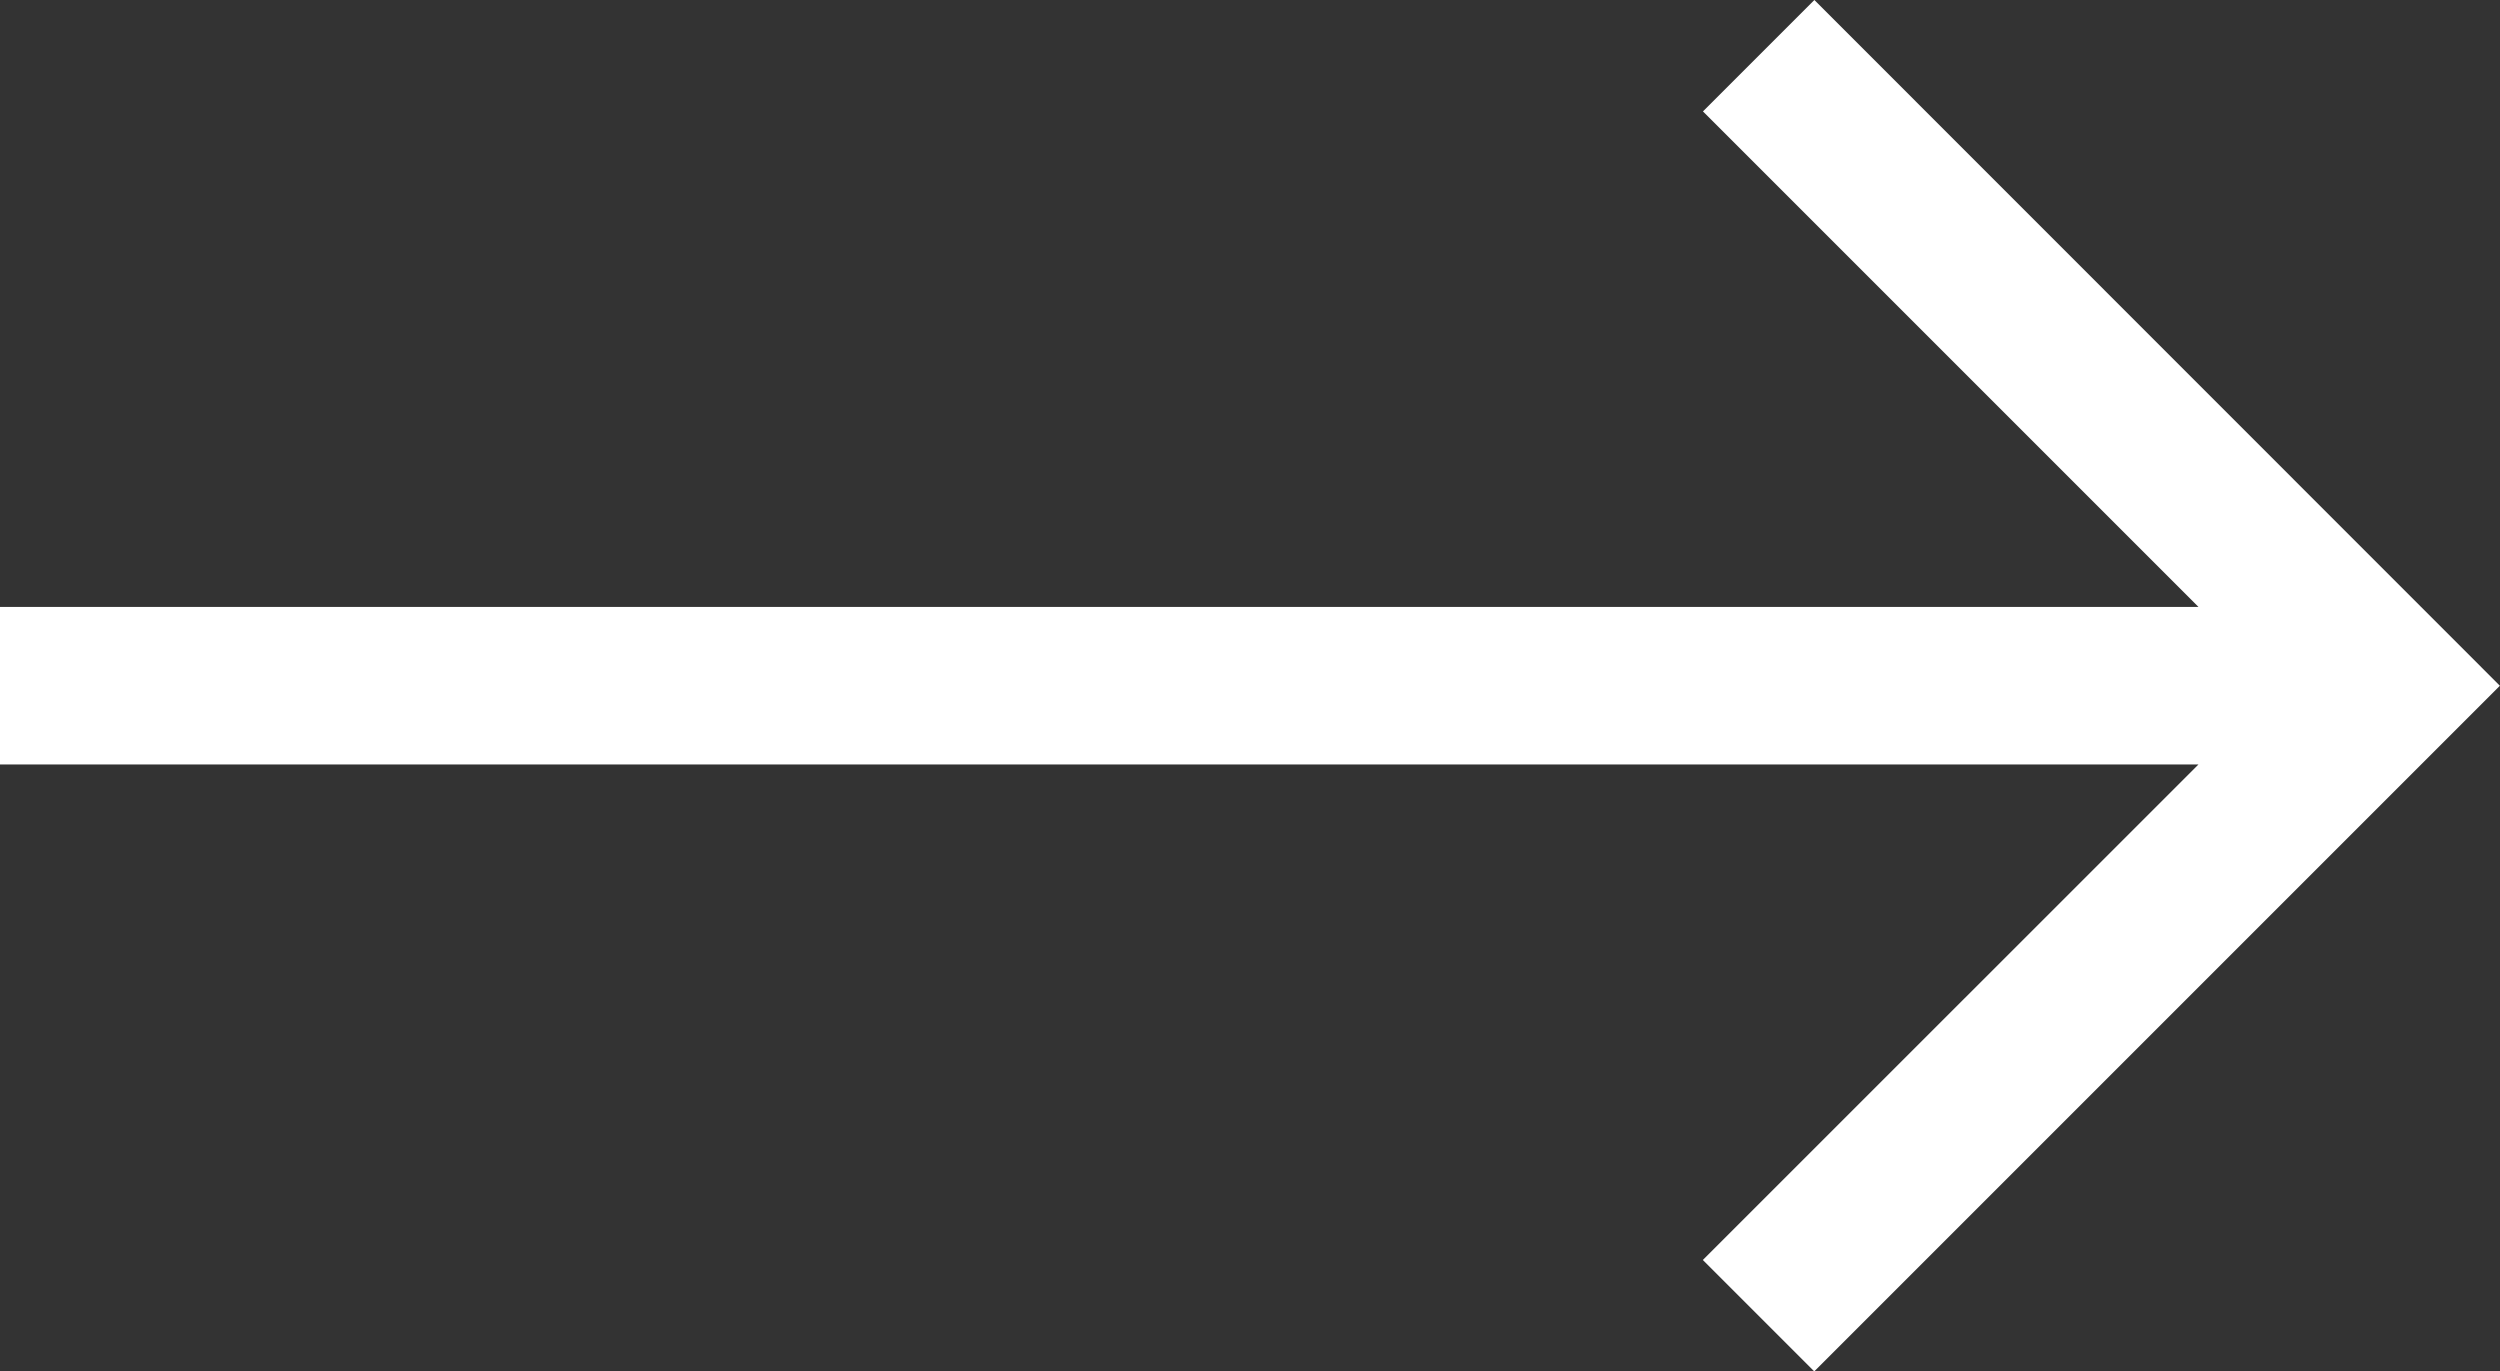
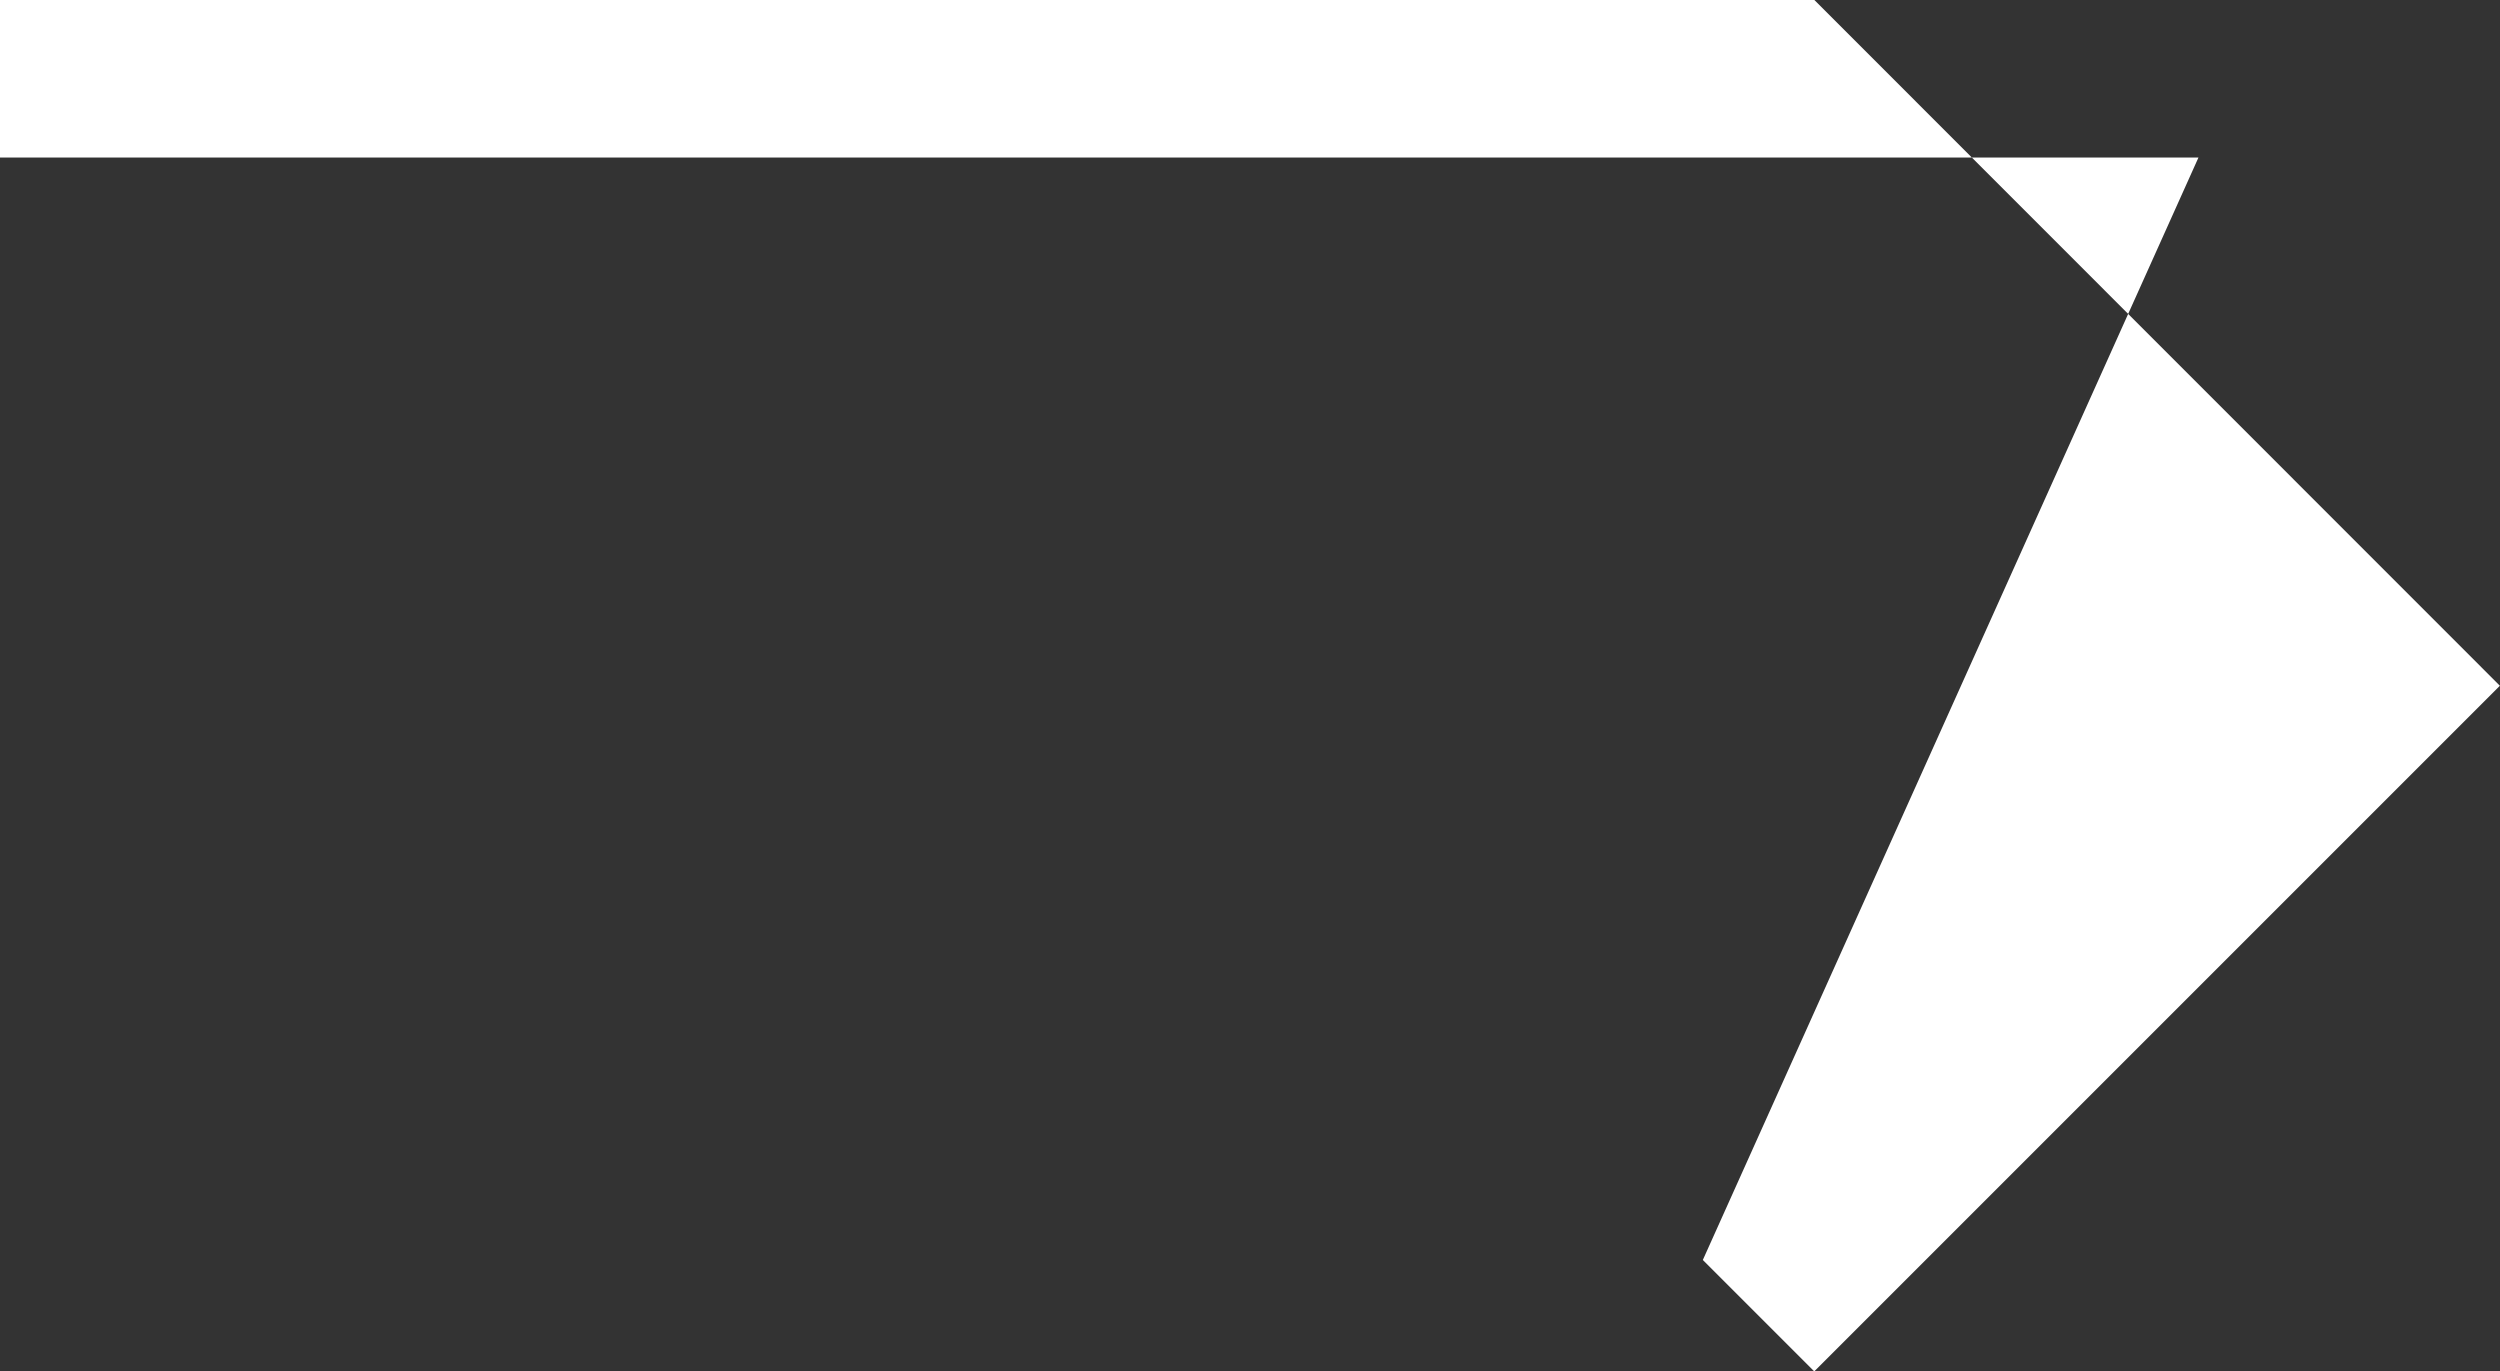
<svg xmlns="http://www.w3.org/2000/svg" width="20.554" height="11.274" viewBox="0 0 20.554 11.274">
  <rect x="0" y="0" width="20.554" height="11.274" fill="#333333" stroke="none" />
-   <path id="right-arrow_3_" data-name="right-arrow (3)" d="M14.917,107.5l-.916.916,4.074,4.074H0v1.295H18.075L14,117.859l.916.916,5.637-5.637Z" transform="translate(0 -107.5)" fill="#fff" />
+   <path id="right-arrow_3_" data-name="right-arrow (3)" d="M14.917,107.5H0v1.295H18.075L14,117.859l.916.916,5.637-5.637Z" transform="translate(0 -107.5)" fill="#fff" />
</svg>